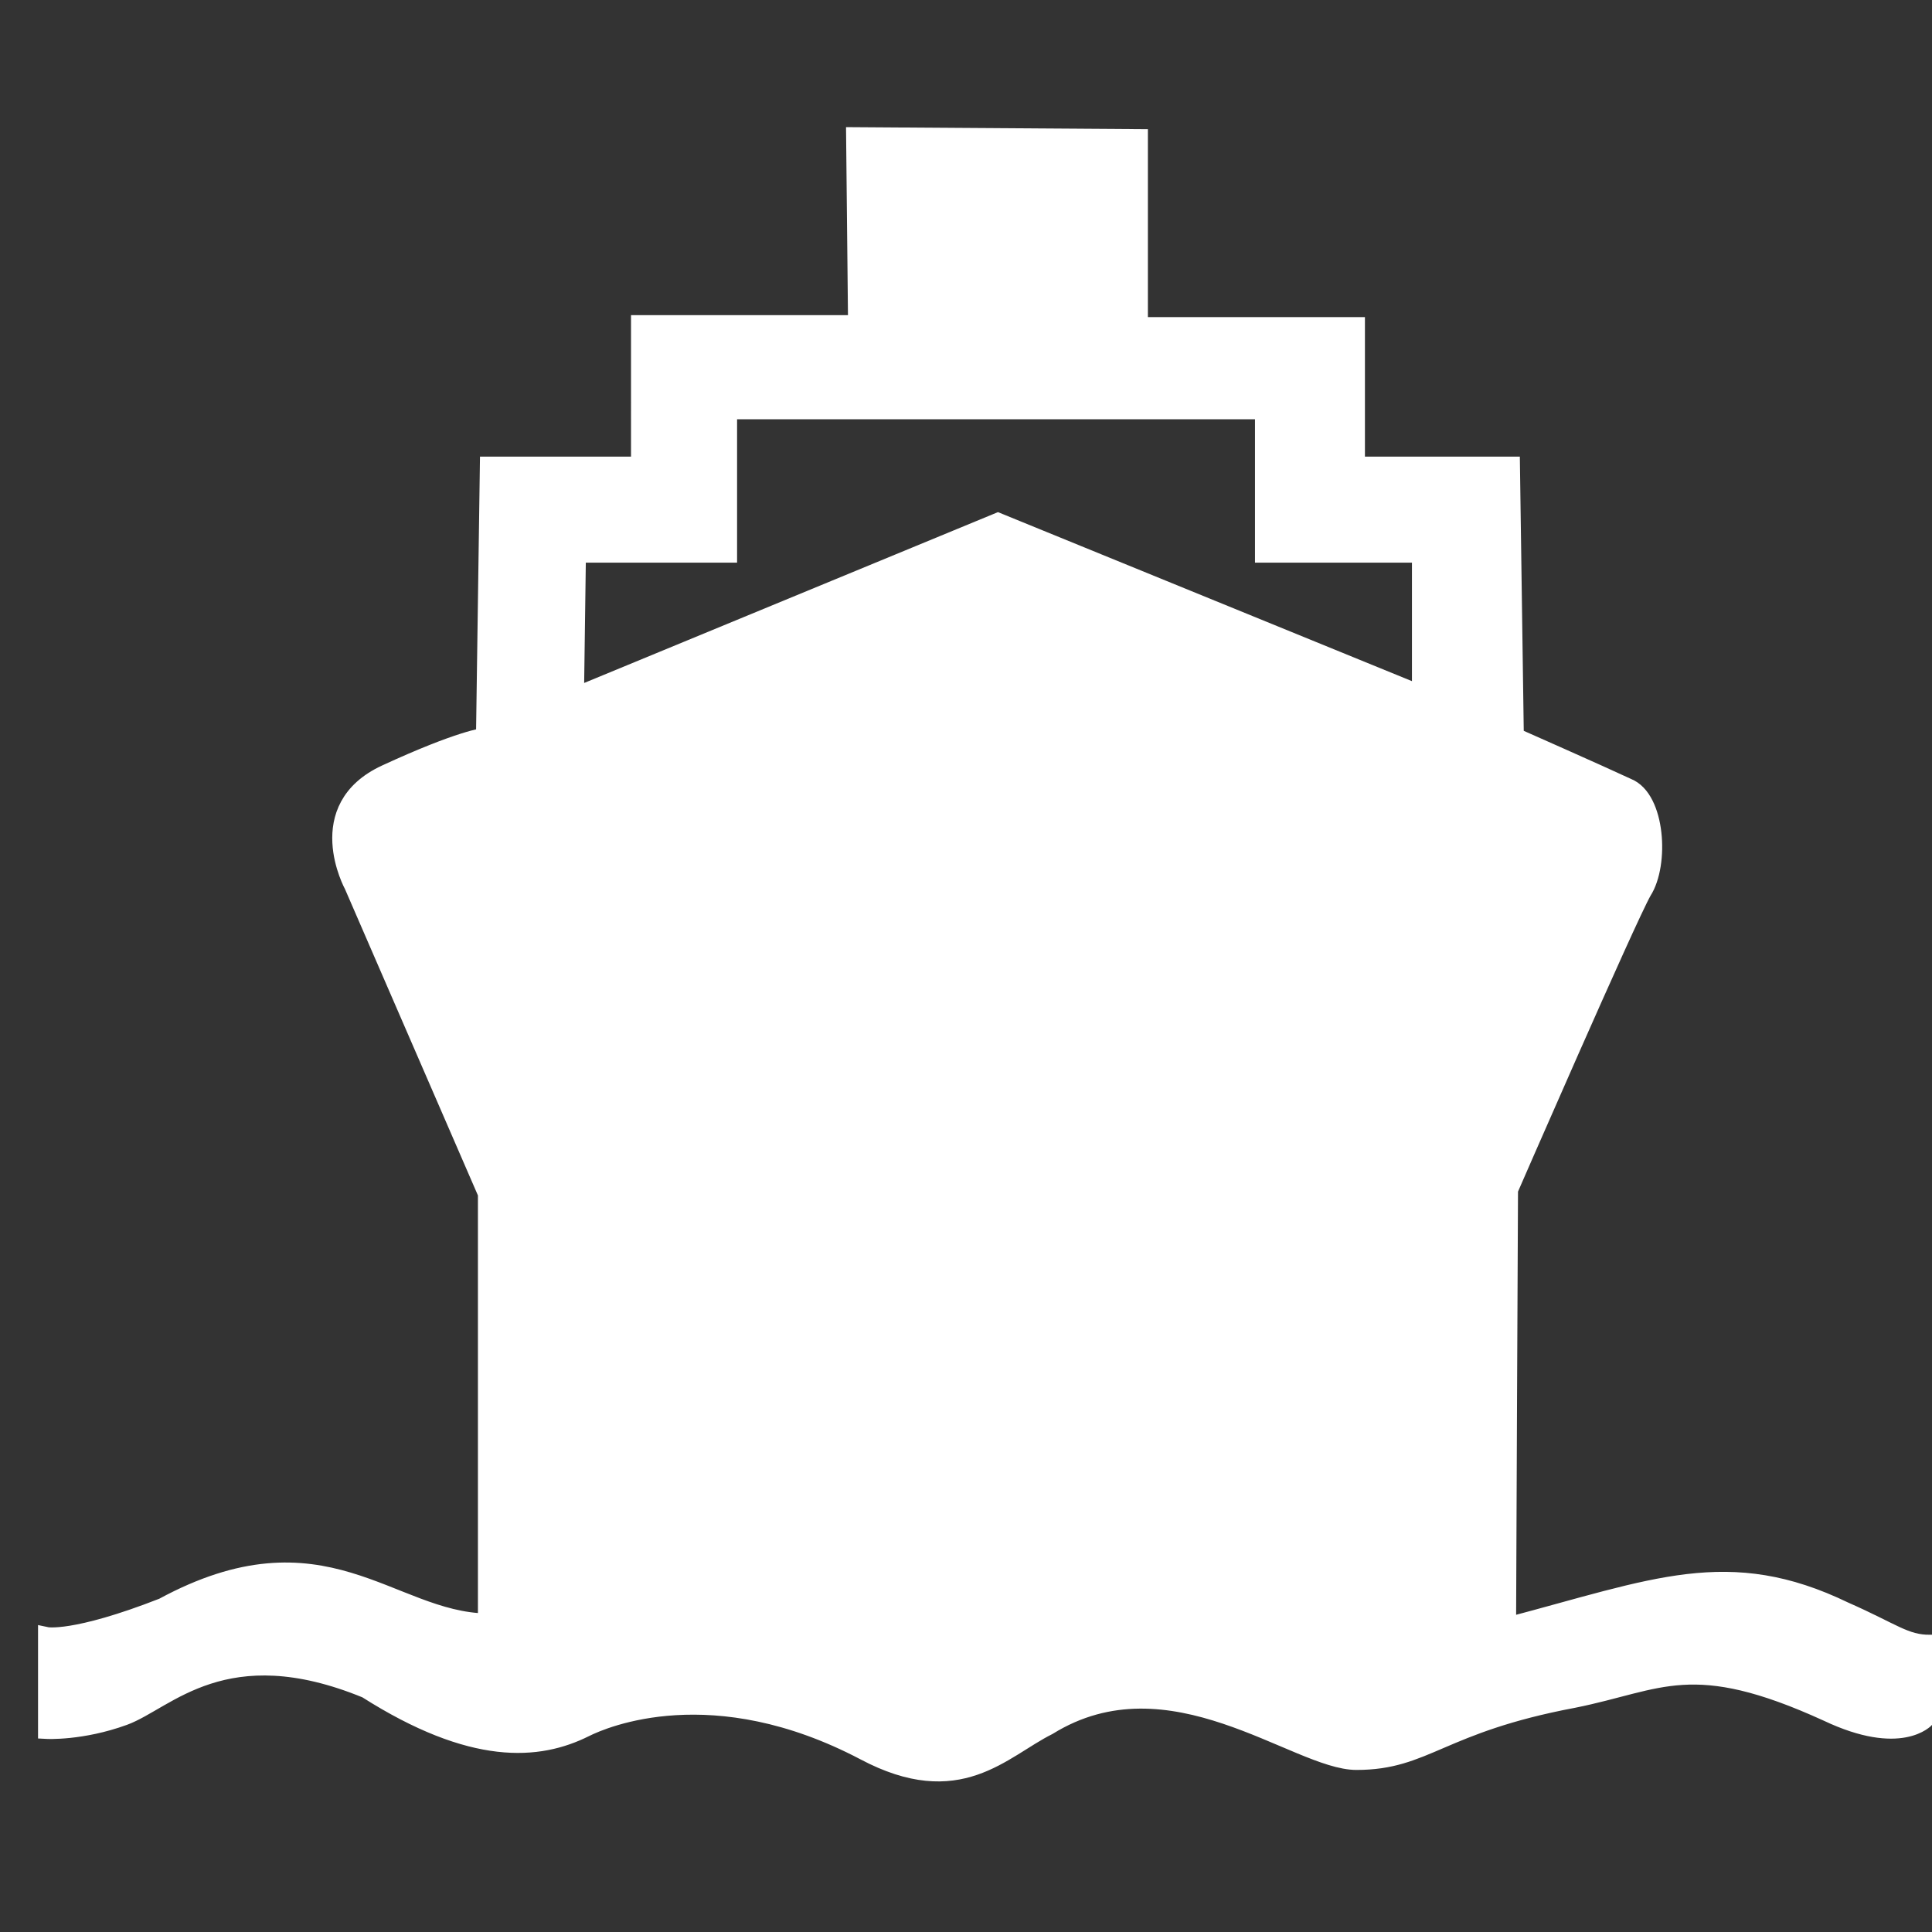
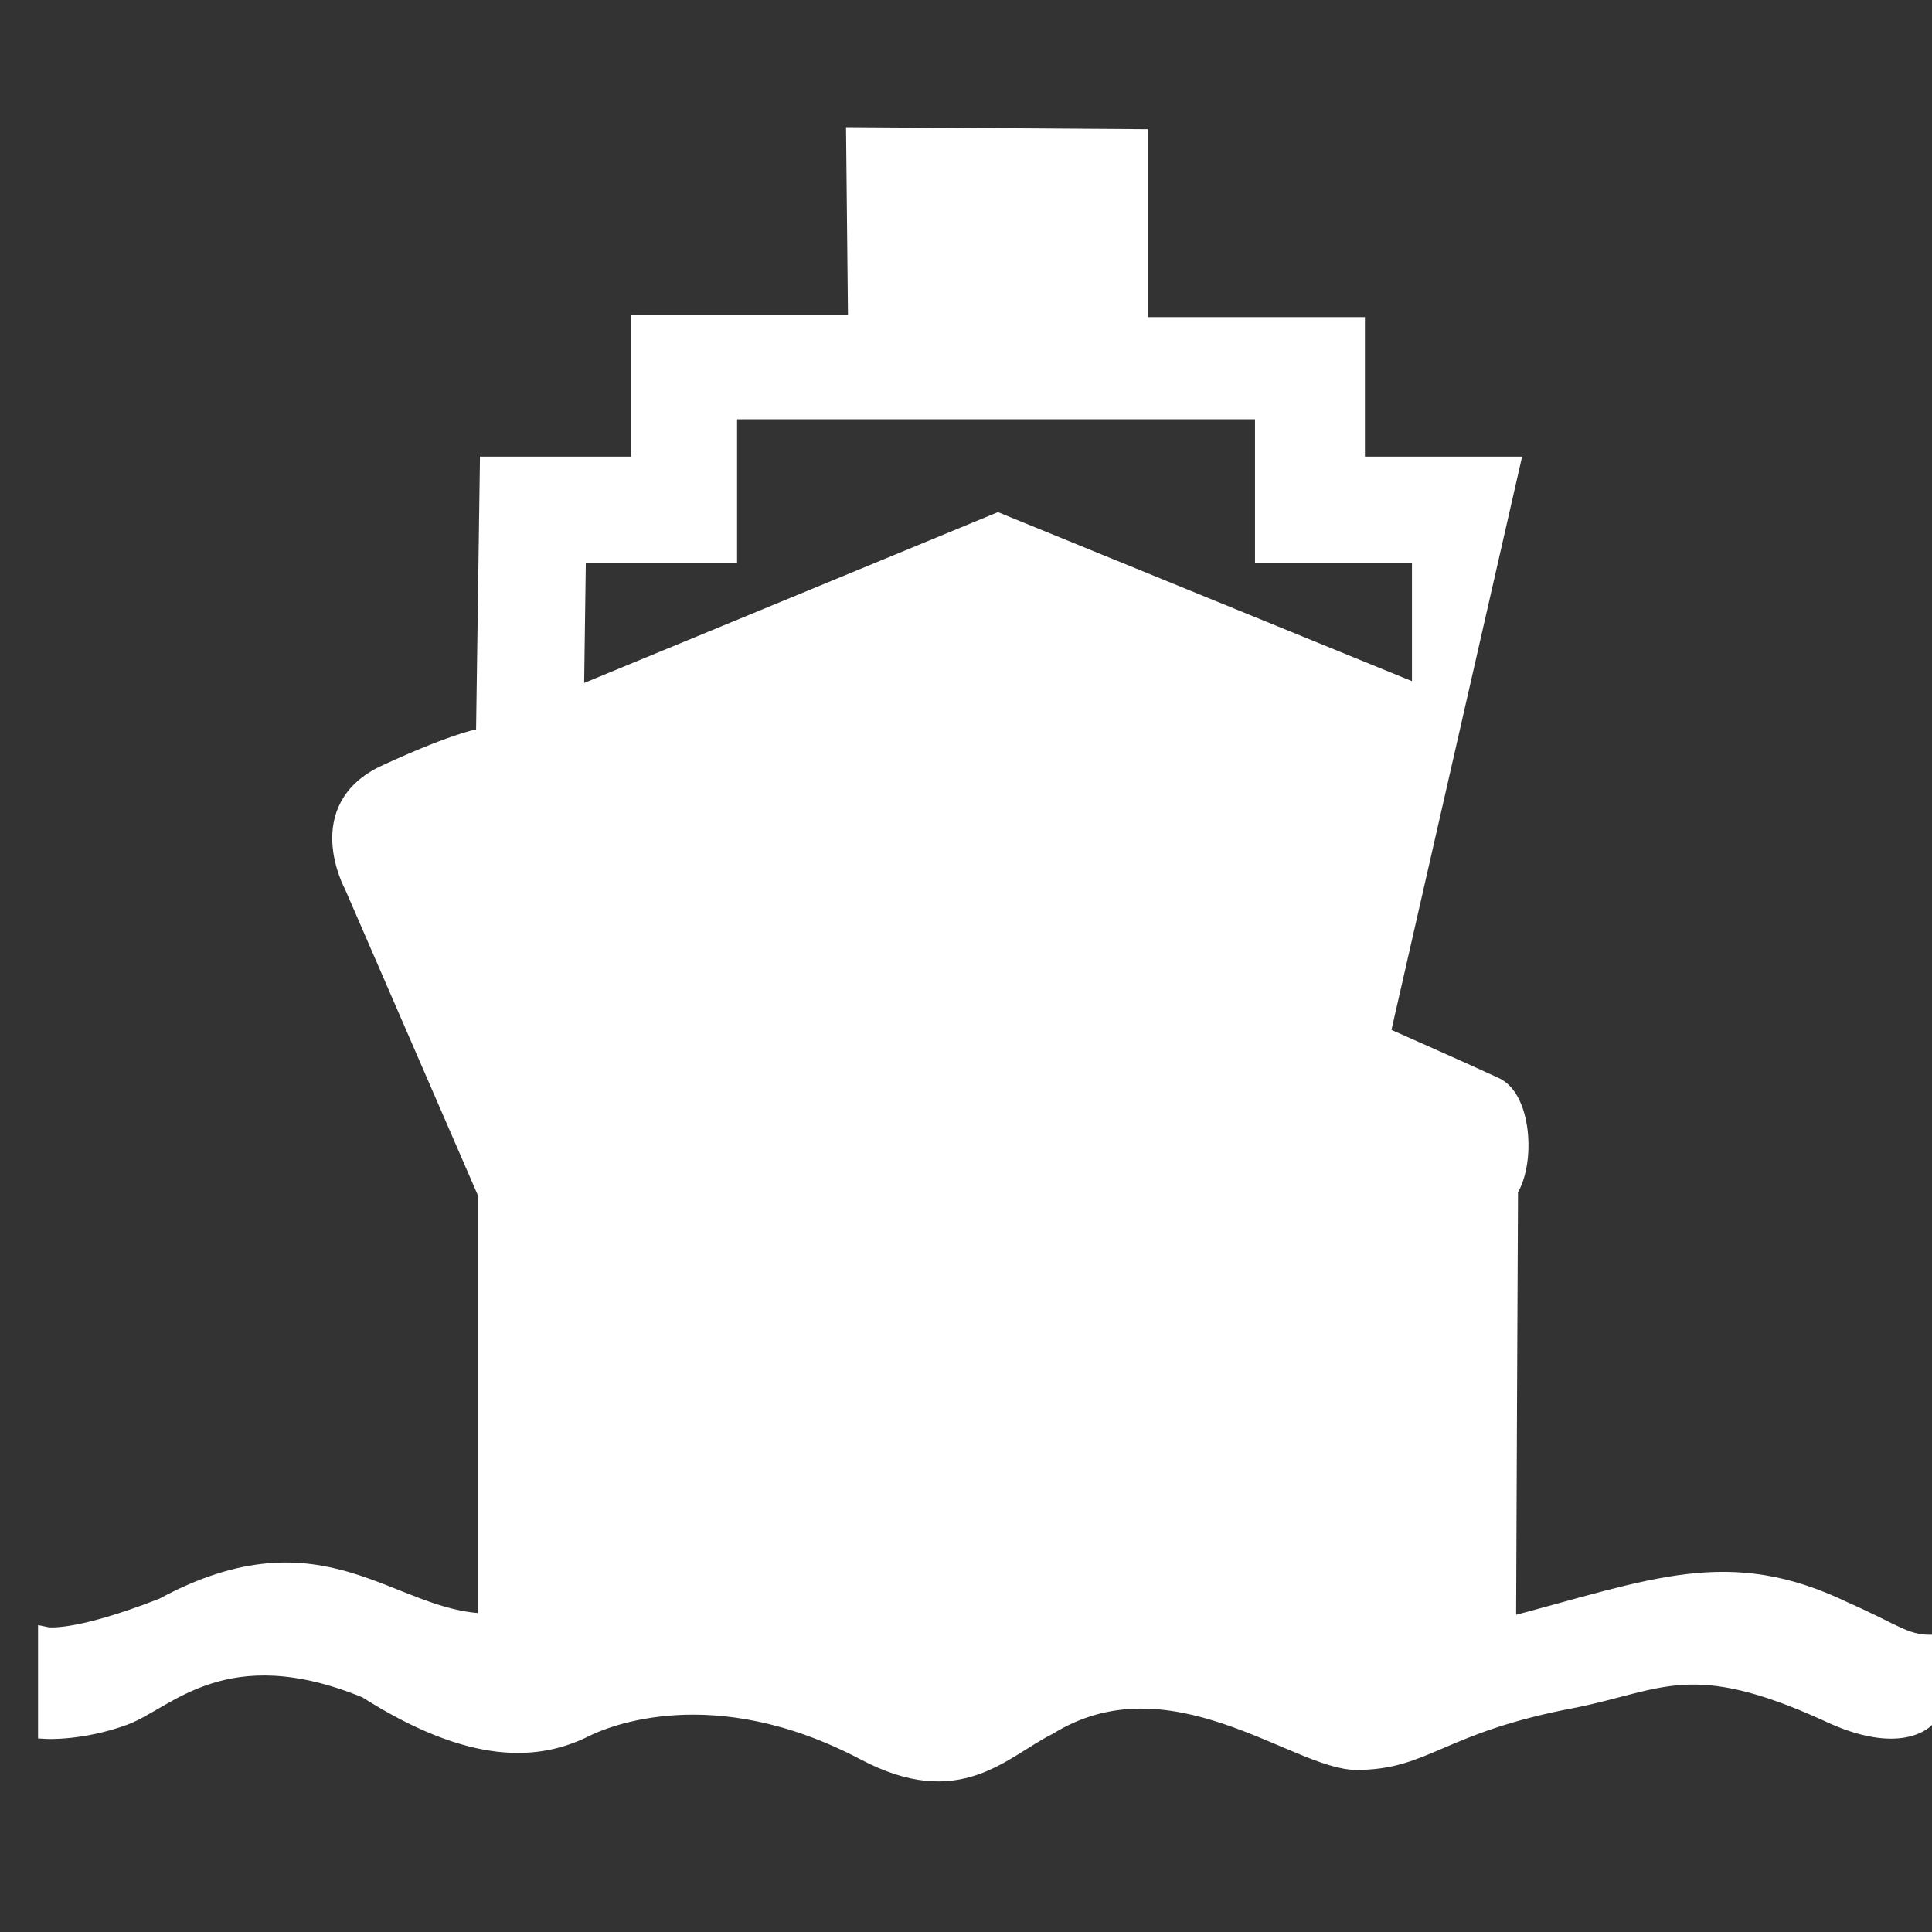
<svg xmlns="http://www.w3.org/2000/svg" version="1.1" id="Layer_1" x="0px" y="0px" viewBox="0 0 99.7 99.7" style="enable-background:new 0 0 99.7 99.7;" xml:space="preserve">
  <rect x="0" y="0" width="99.7" height="99.7" fill="#333333" stroke="none" />
  <style type="text/css">
	.st0{fill:#FFFFFF;stroke:#FFFFFF;stroke-width:0.873;}
</style>
-   <path class="st0" d="M99.6,84.8c-1.3,0-1.9-0.6-4.4-1.7c-6-2.9-9.8-1.2-17.4,0.8c0-1.3,0.1-22.5,0.1-22.5s6.1-14,6.9-15.4  c0.9-1.4,0.7-4.8-0.8-5.4c-1.5-0.7-5.8-2.6-5.8-2.6L78,24h-8v-7.2l-11.2,0l0-9.7L44.1,7l0.1,9.7l-11.2,0V24h-7.8L25,38  c0,0-1.2,0.1-5.1,1.9c-3.9,1.8-1.7,5.8-1.7,5.8l6.9,15.9c0,0,0,21.3,0,22.1c-5-0.1-8.4-5.3-16.7-0.8c-4.6,1.8-6,1.5-6,1.5l0,4.9  c0,0,1.8,0.1,4-0.7c2.2-0.8,5.2-4.4,12.5-1.4c5.5,3.5,8.9,3.2,11.3,2c1-0.5,6.6-2.9,14.4,1.2c4.9,2.6,7.1-0.1,9.5-1.3  c6.3-3.9,12.8,1.8,15.9,1.8c3.6,0,4.3-1.9,11.2-3.2c4.5-0.9,6.1-2.5,13.1,0.7c3.8,1.8,5.1,0.3,5.1,0.3S99.6,86.1,99.6,84.8z   M51.5,26.9l-21.8,9l0.1-7.3l7.8,0v-7.4l27.6,0v7.4l8.1,0v7.2L51.5,26.9z" />
+   <path class="st0" d="M99.6,84.8c-1.3,0-1.9-0.6-4.4-1.7c-6-2.9-9.8-1.2-17.4,0.8c0-1.3,0.1-22.5,0.1-22.5c0.9-1.4,0.7-4.8-0.8-5.4c-1.5-0.7-5.8-2.6-5.8-2.6L78,24h-8v-7.2l-11.2,0l0-9.7L44.1,7l0.1,9.7l-11.2,0V24h-7.8L25,38  c0,0-1.2,0.1-5.1,1.9c-3.9,1.8-1.7,5.8-1.7,5.8l6.9,15.9c0,0,0,21.3,0,22.1c-5-0.1-8.4-5.3-16.7-0.8c-4.6,1.8-6,1.5-6,1.5l0,4.9  c0,0,1.8,0.1,4-0.7c2.2-0.8,5.2-4.4,12.5-1.4c5.5,3.5,8.9,3.2,11.3,2c1-0.5,6.6-2.9,14.4,1.2c4.9,2.6,7.1-0.1,9.5-1.3  c6.3-3.9,12.8,1.8,15.9,1.8c3.6,0,4.3-1.9,11.2-3.2c4.5-0.9,6.1-2.5,13.1,0.7c3.8,1.8,5.1,0.3,5.1,0.3S99.6,86.1,99.6,84.8z   M51.5,26.9l-21.8,9l0.1-7.3l7.8,0v-7.4l27.6,0v7.4l8.1,0v7.2L51.5,26.9z" />
</svg>